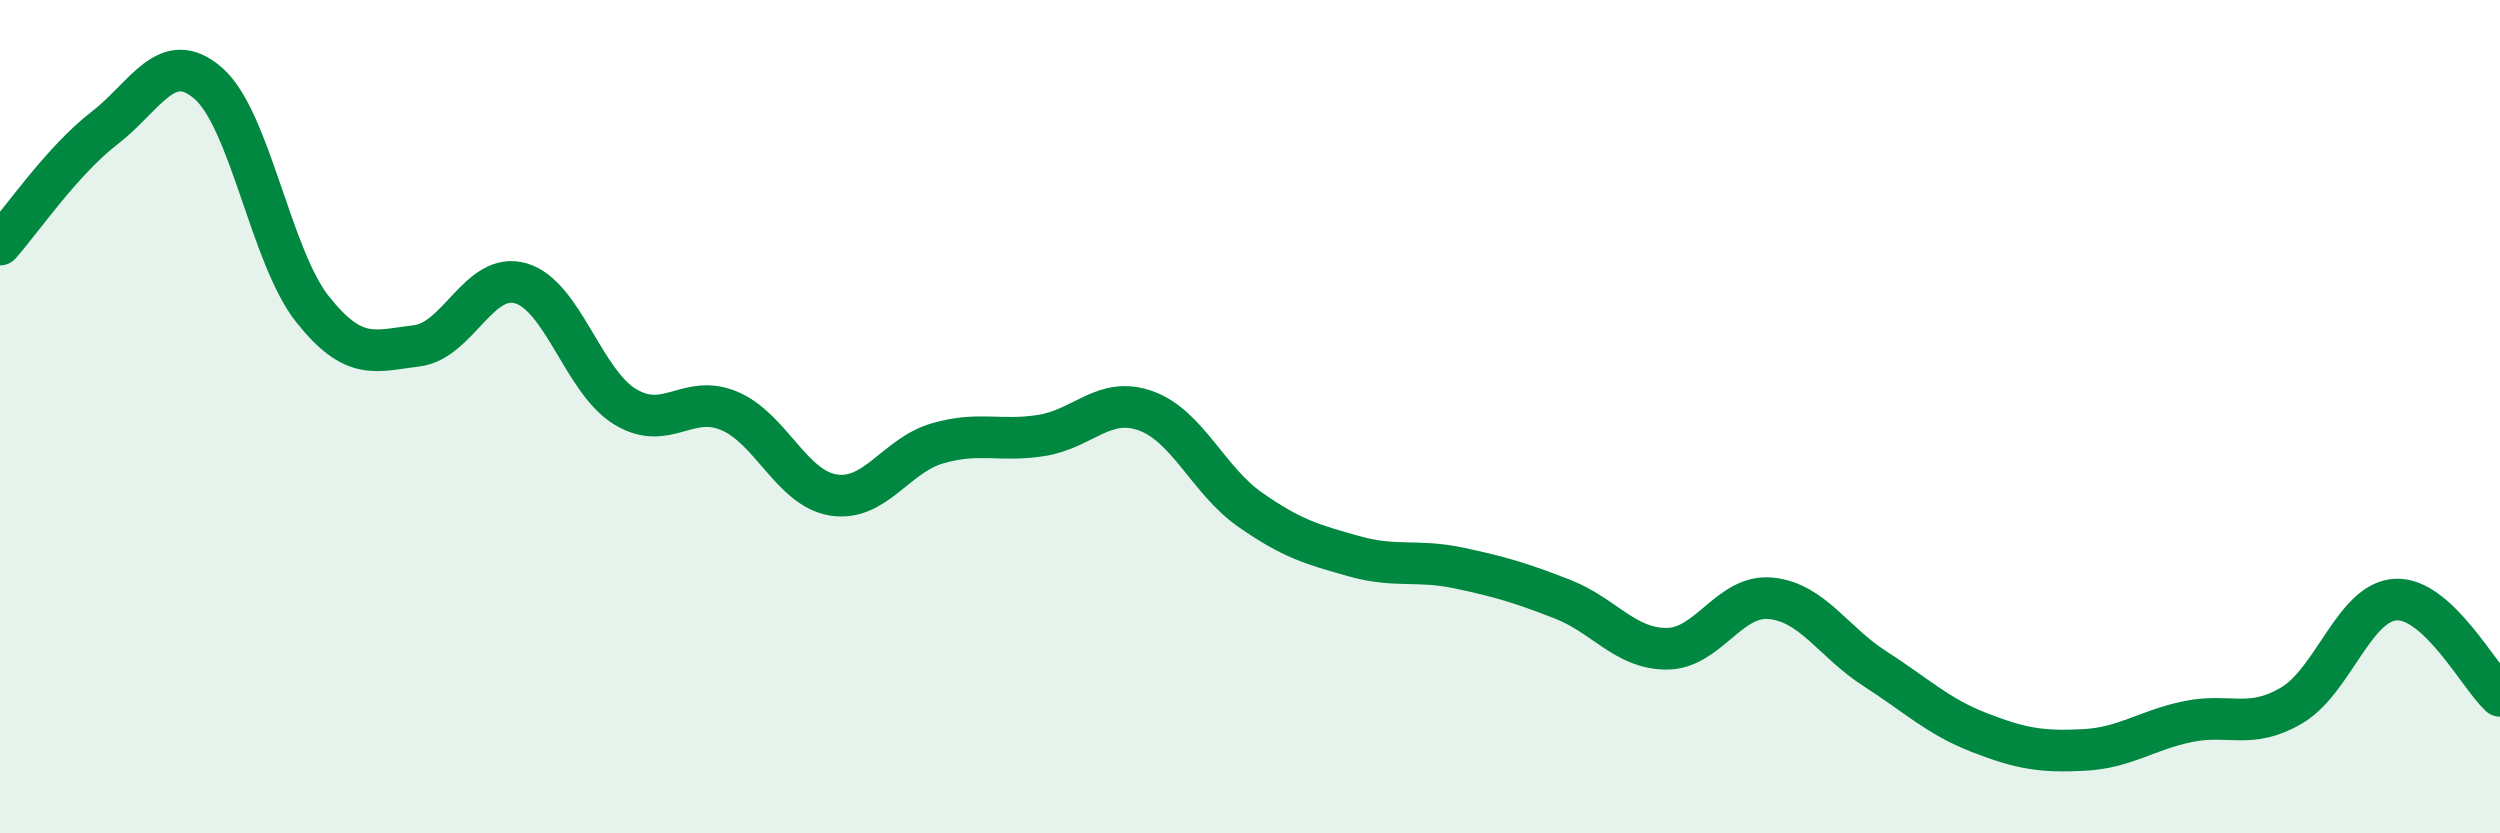
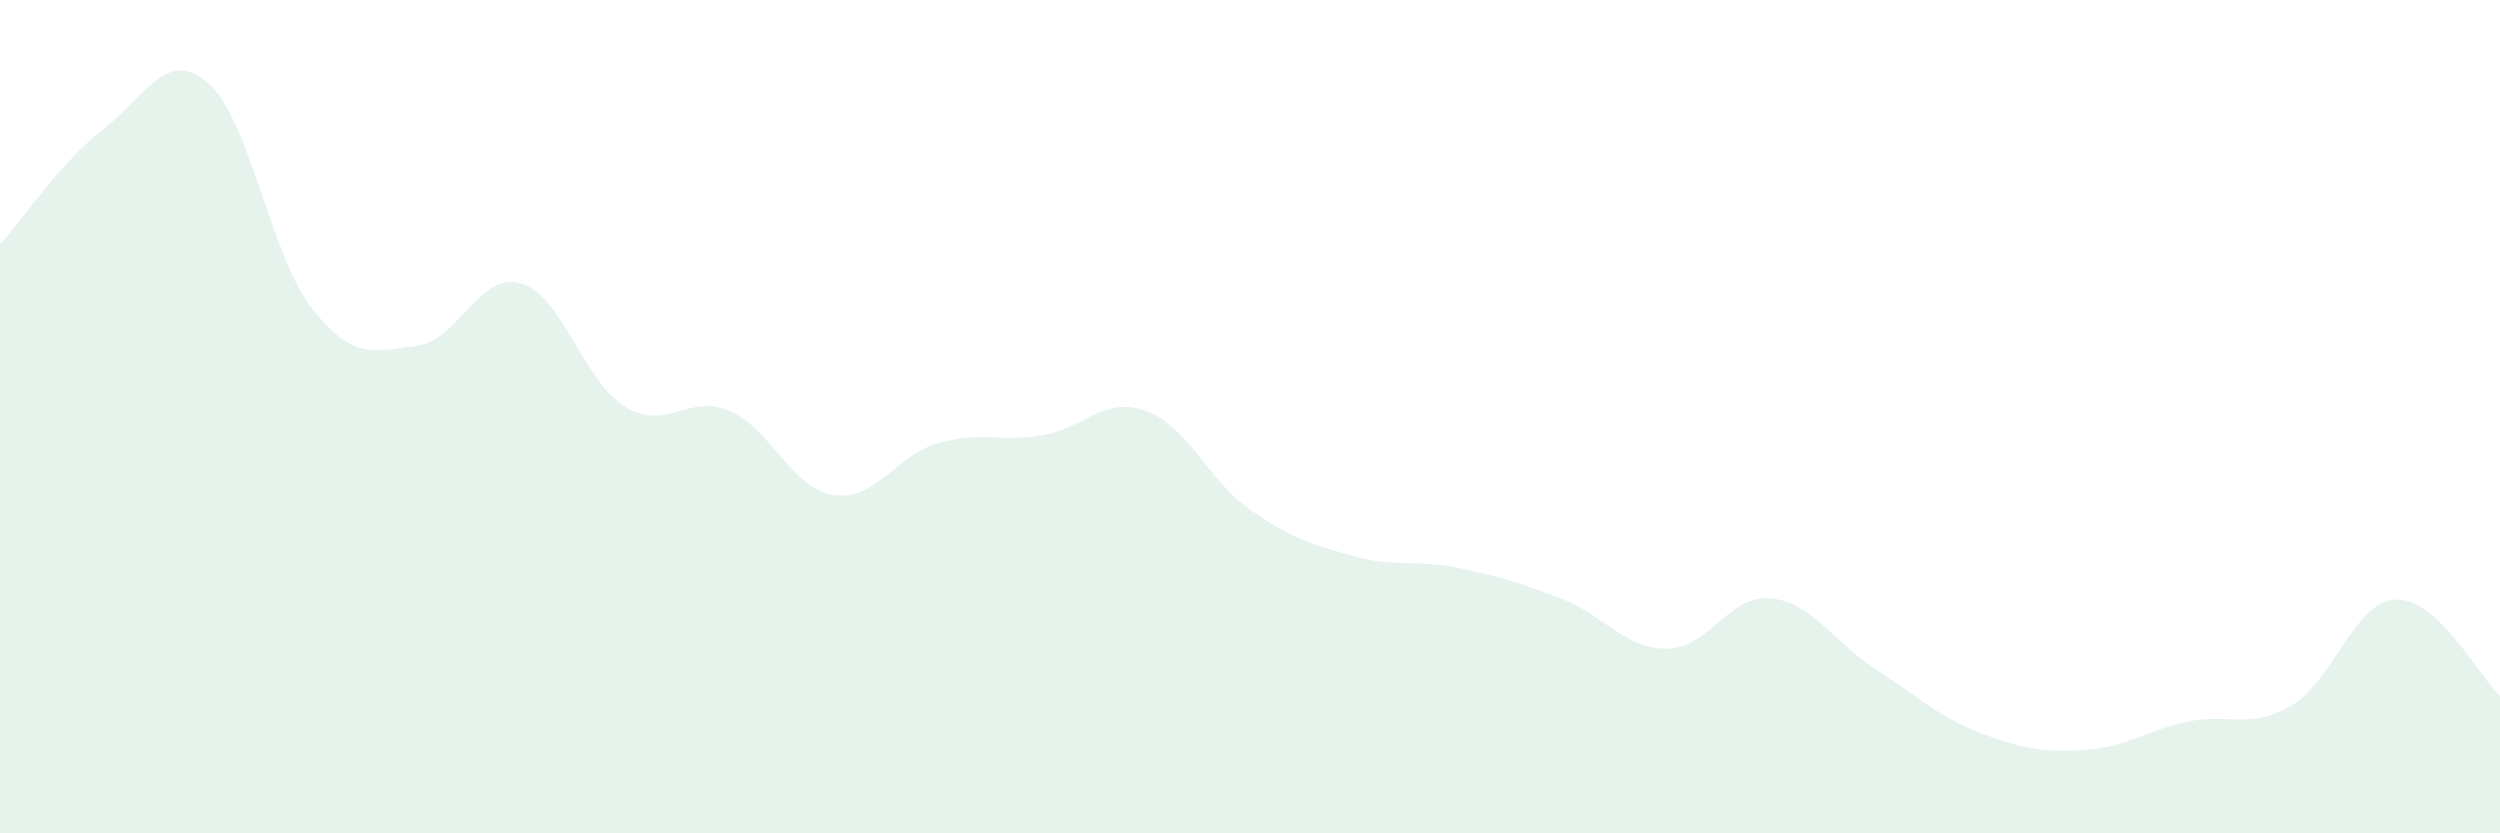
<svg xmlns="http://www.w3.org/2000/svg" width="60" height="20" viewBox="0 0 60 20">
  <path d="M 0,5.87 C 0.5,5.31 1.5,3.85 2.5,3.08 C 3.5,2.31 4,1.13 5,2 C 6,2.87 6.5,6.16 7.5,7.42 C 8.5,8.68 9,8.42 10,8.3 C 11,8.18 11.5,6.51 12.5,6.8 C 13.5,7.09 14,9.15 15,9.76 C 16,10.37 16.5,9.44 17.5,9.86 C 18.5,10.28 19,11.72 20,11.88 C 21,12.04 21.5,10.93 22.5,10.64 C 23.5,10.35 24,10.61 25,10.45 C 26,10.29 26.5,9.5 27.5,9.86 C 28.5,10.22 29,11.53 30,12.23 C 31,12.93 31.5,13.07 32.5,13.35 C 33.5,13.63 34,13.42 35,13.63 C 36,13.84 36.5,13.99 37.5,14.38 C 38.5,14.77 39,15.57 40,15.57 C 41,15.57 41.5,14.26 42.5,14.36 C 43.5,14.46 44,15.41 45,16.05 C 46,16.69 46.5,17.19 47.5,17.58 C 48.5,17.97 49,18.05 50,18 C 51,17.95 51.5,17.53 52.5,17.32 C 53.5,17.11 54,17.52 55,16.93 C 56,16.34 56.5,14.44 57.5,14.39 C 58.5,14.34 59.5,16.24 60,16.7L60 20L0 20Z" fill="#008740" opacity="0.1" stroke-linecap="round" stroke-linejoin="round" />
-   <path d="M 0,5.87 C 0.5,5.31 1.5,3.85 2.5,3.08 C 3.5,2.31 4,1.13 5,2 C 6,2.87 6.5,6.16 7.5,7.42 C 8.5,8.68 9,8.42 10,8.3 C 11,8.18 11.5,6.51 12.5,6.8 C 13.5,7.09 14,9.15 15,9.76 C 16,10.37 16.5,9.44 17.5,9.86 C 18.5,10.28 19,11.72 20,11.88 C 21,12.04 21.5,10.93 22.5,10.64 C 23.5,10.35 24,10.61 25,10.45 C 26,10.29 26.5,9.5 27.5,9.86 C 28.5,10.22 29,11.53 30,12.23 C 31,12.93 31.5,13.07 32.5,13.35 C 33.5,13.63 34,13.42 35,13.63 C 36,13.84 36.5,13.99 37.5,14.38 C 38.5,14.77 39,15.57 40,15.57 C 41,15.57 41.5,14.26 42.5,14.36 C 43.5,14.46 44,15.41 45,16.05 C 46,16.69 46.5,17.19 47.5,17.58 C 48.5,17.97 49,18.05 50,18 C 51,17.95 51.5,17.53 52.5,17.32 C 53.5,17.11 54,17.52 55,16.93 C 56,16.34 56.5,14.44 57.5,14.39 C 58.5,14.34 59.5,16.24 60,16.7" stroke="#008740" stroke-width="1" fill="none" stroke-linecap="round" stroke-linejoin="round" />
</svg>